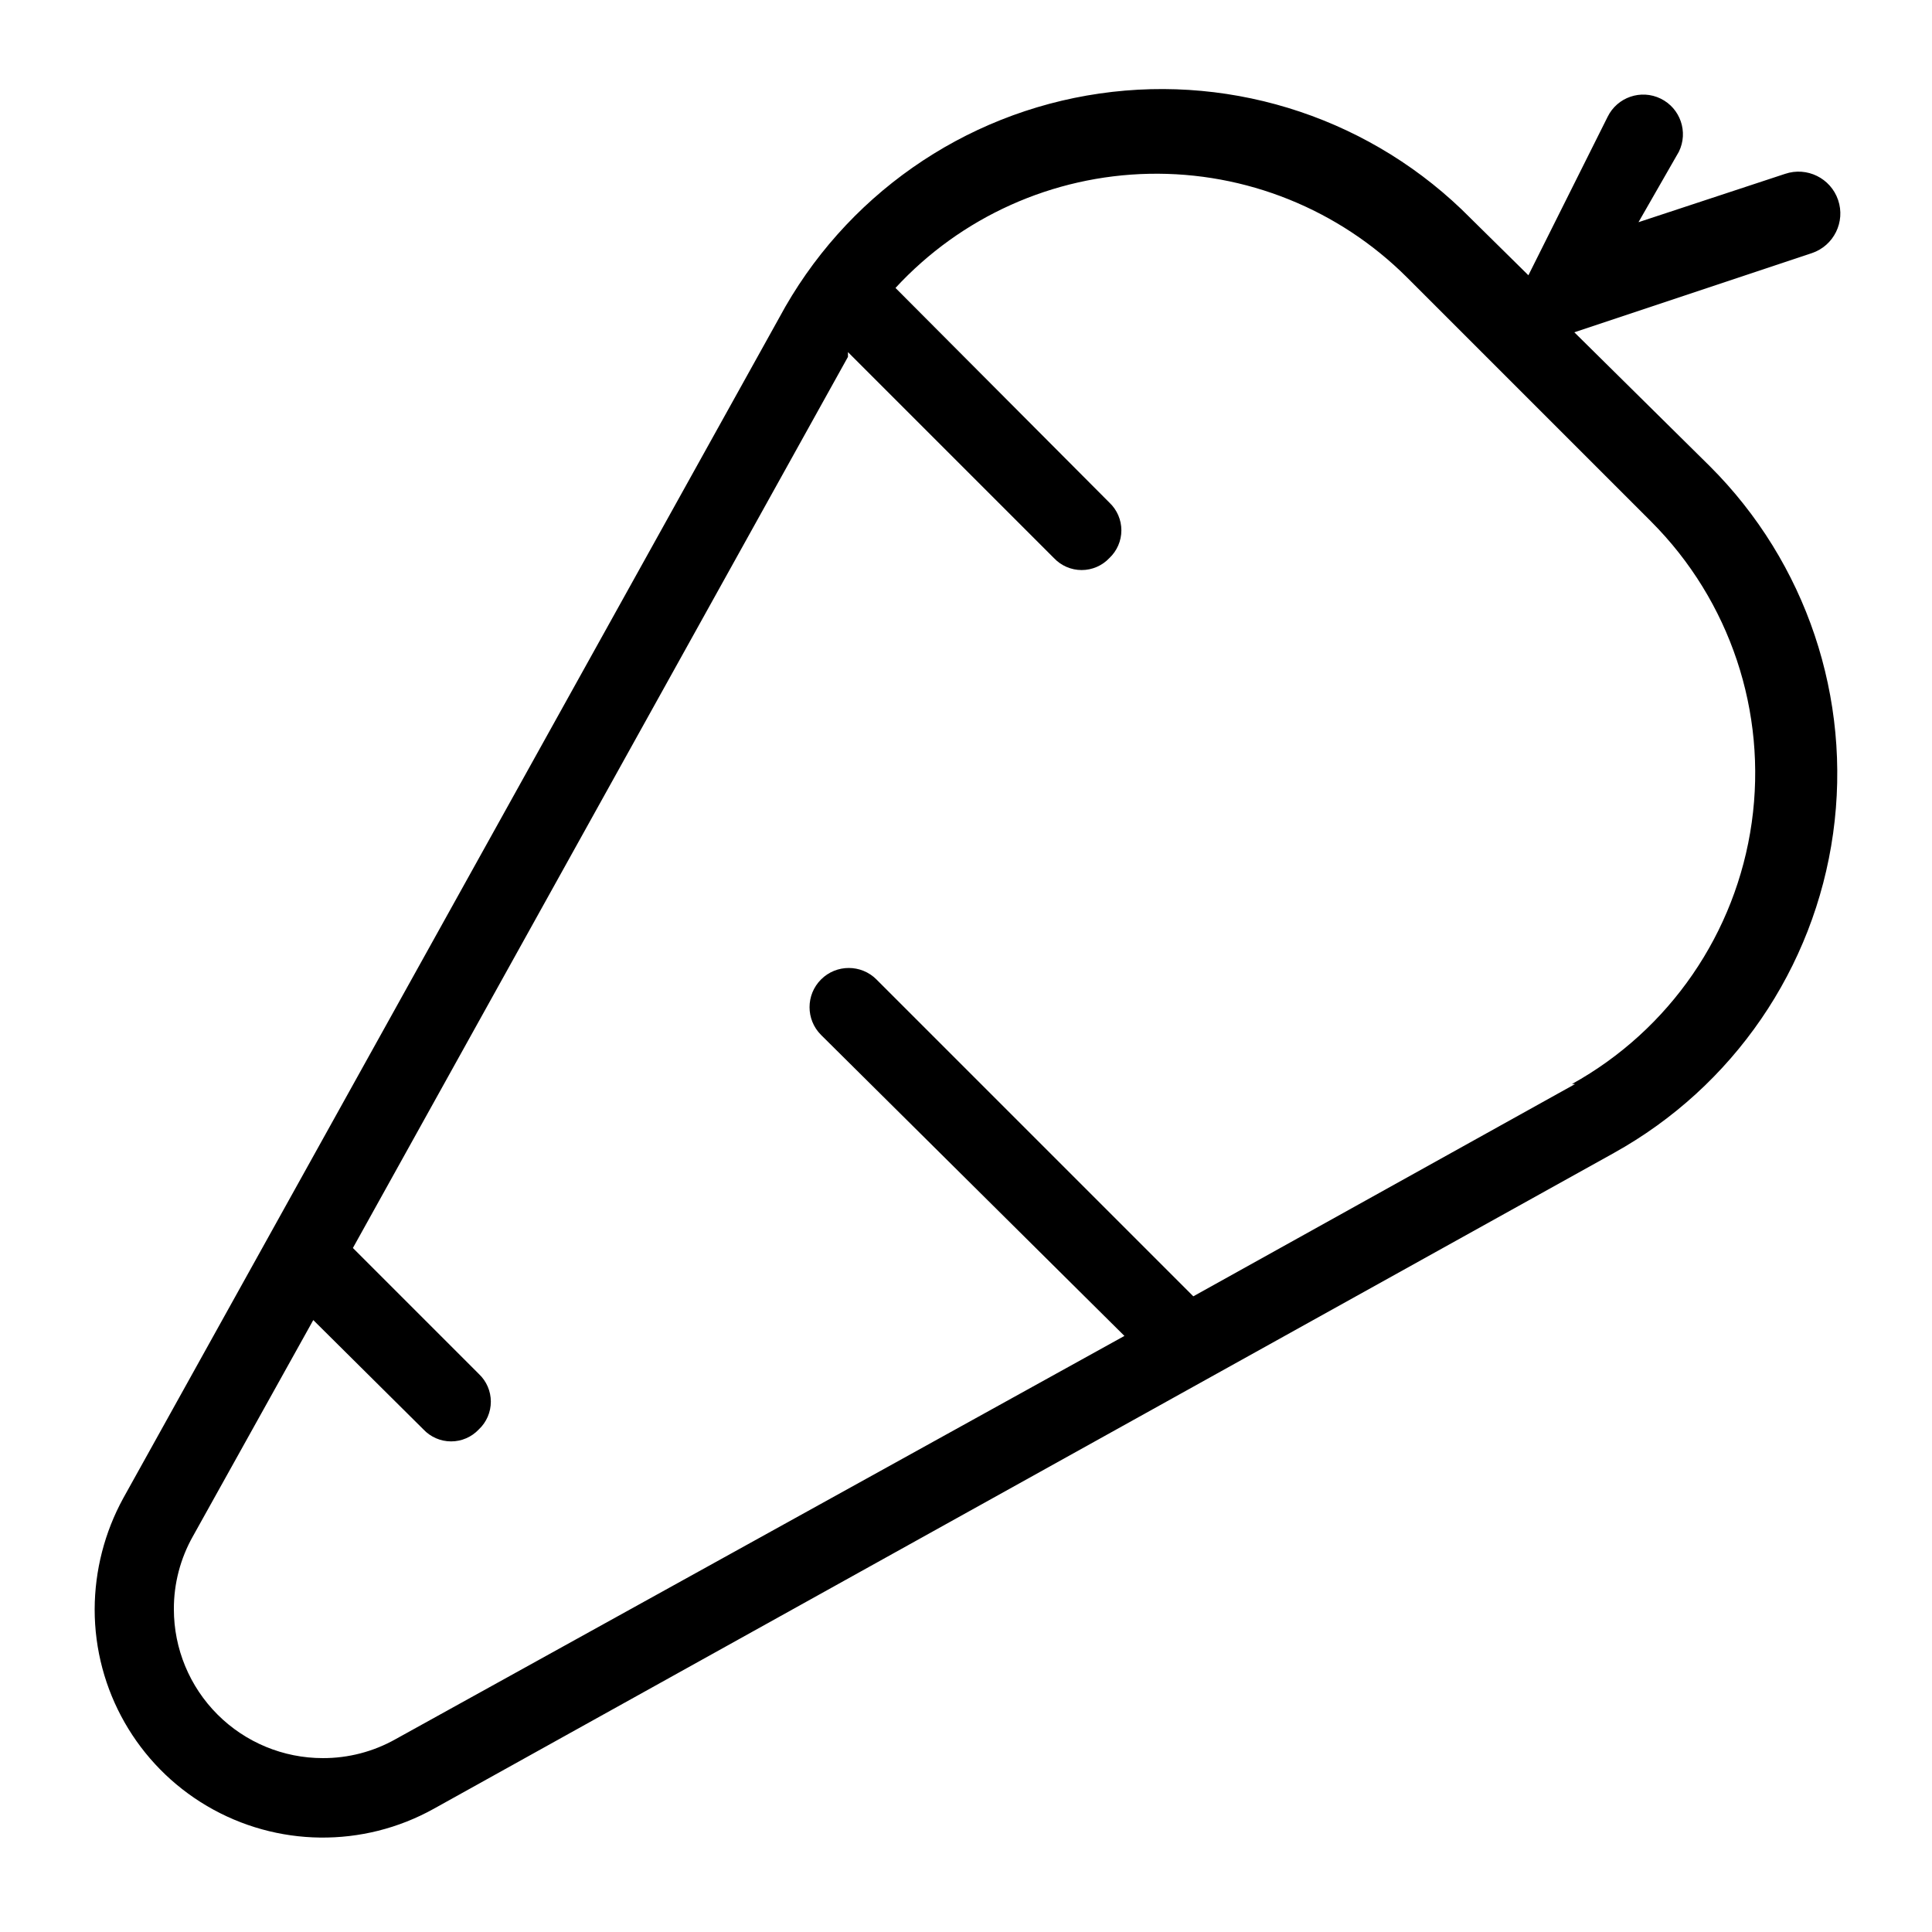
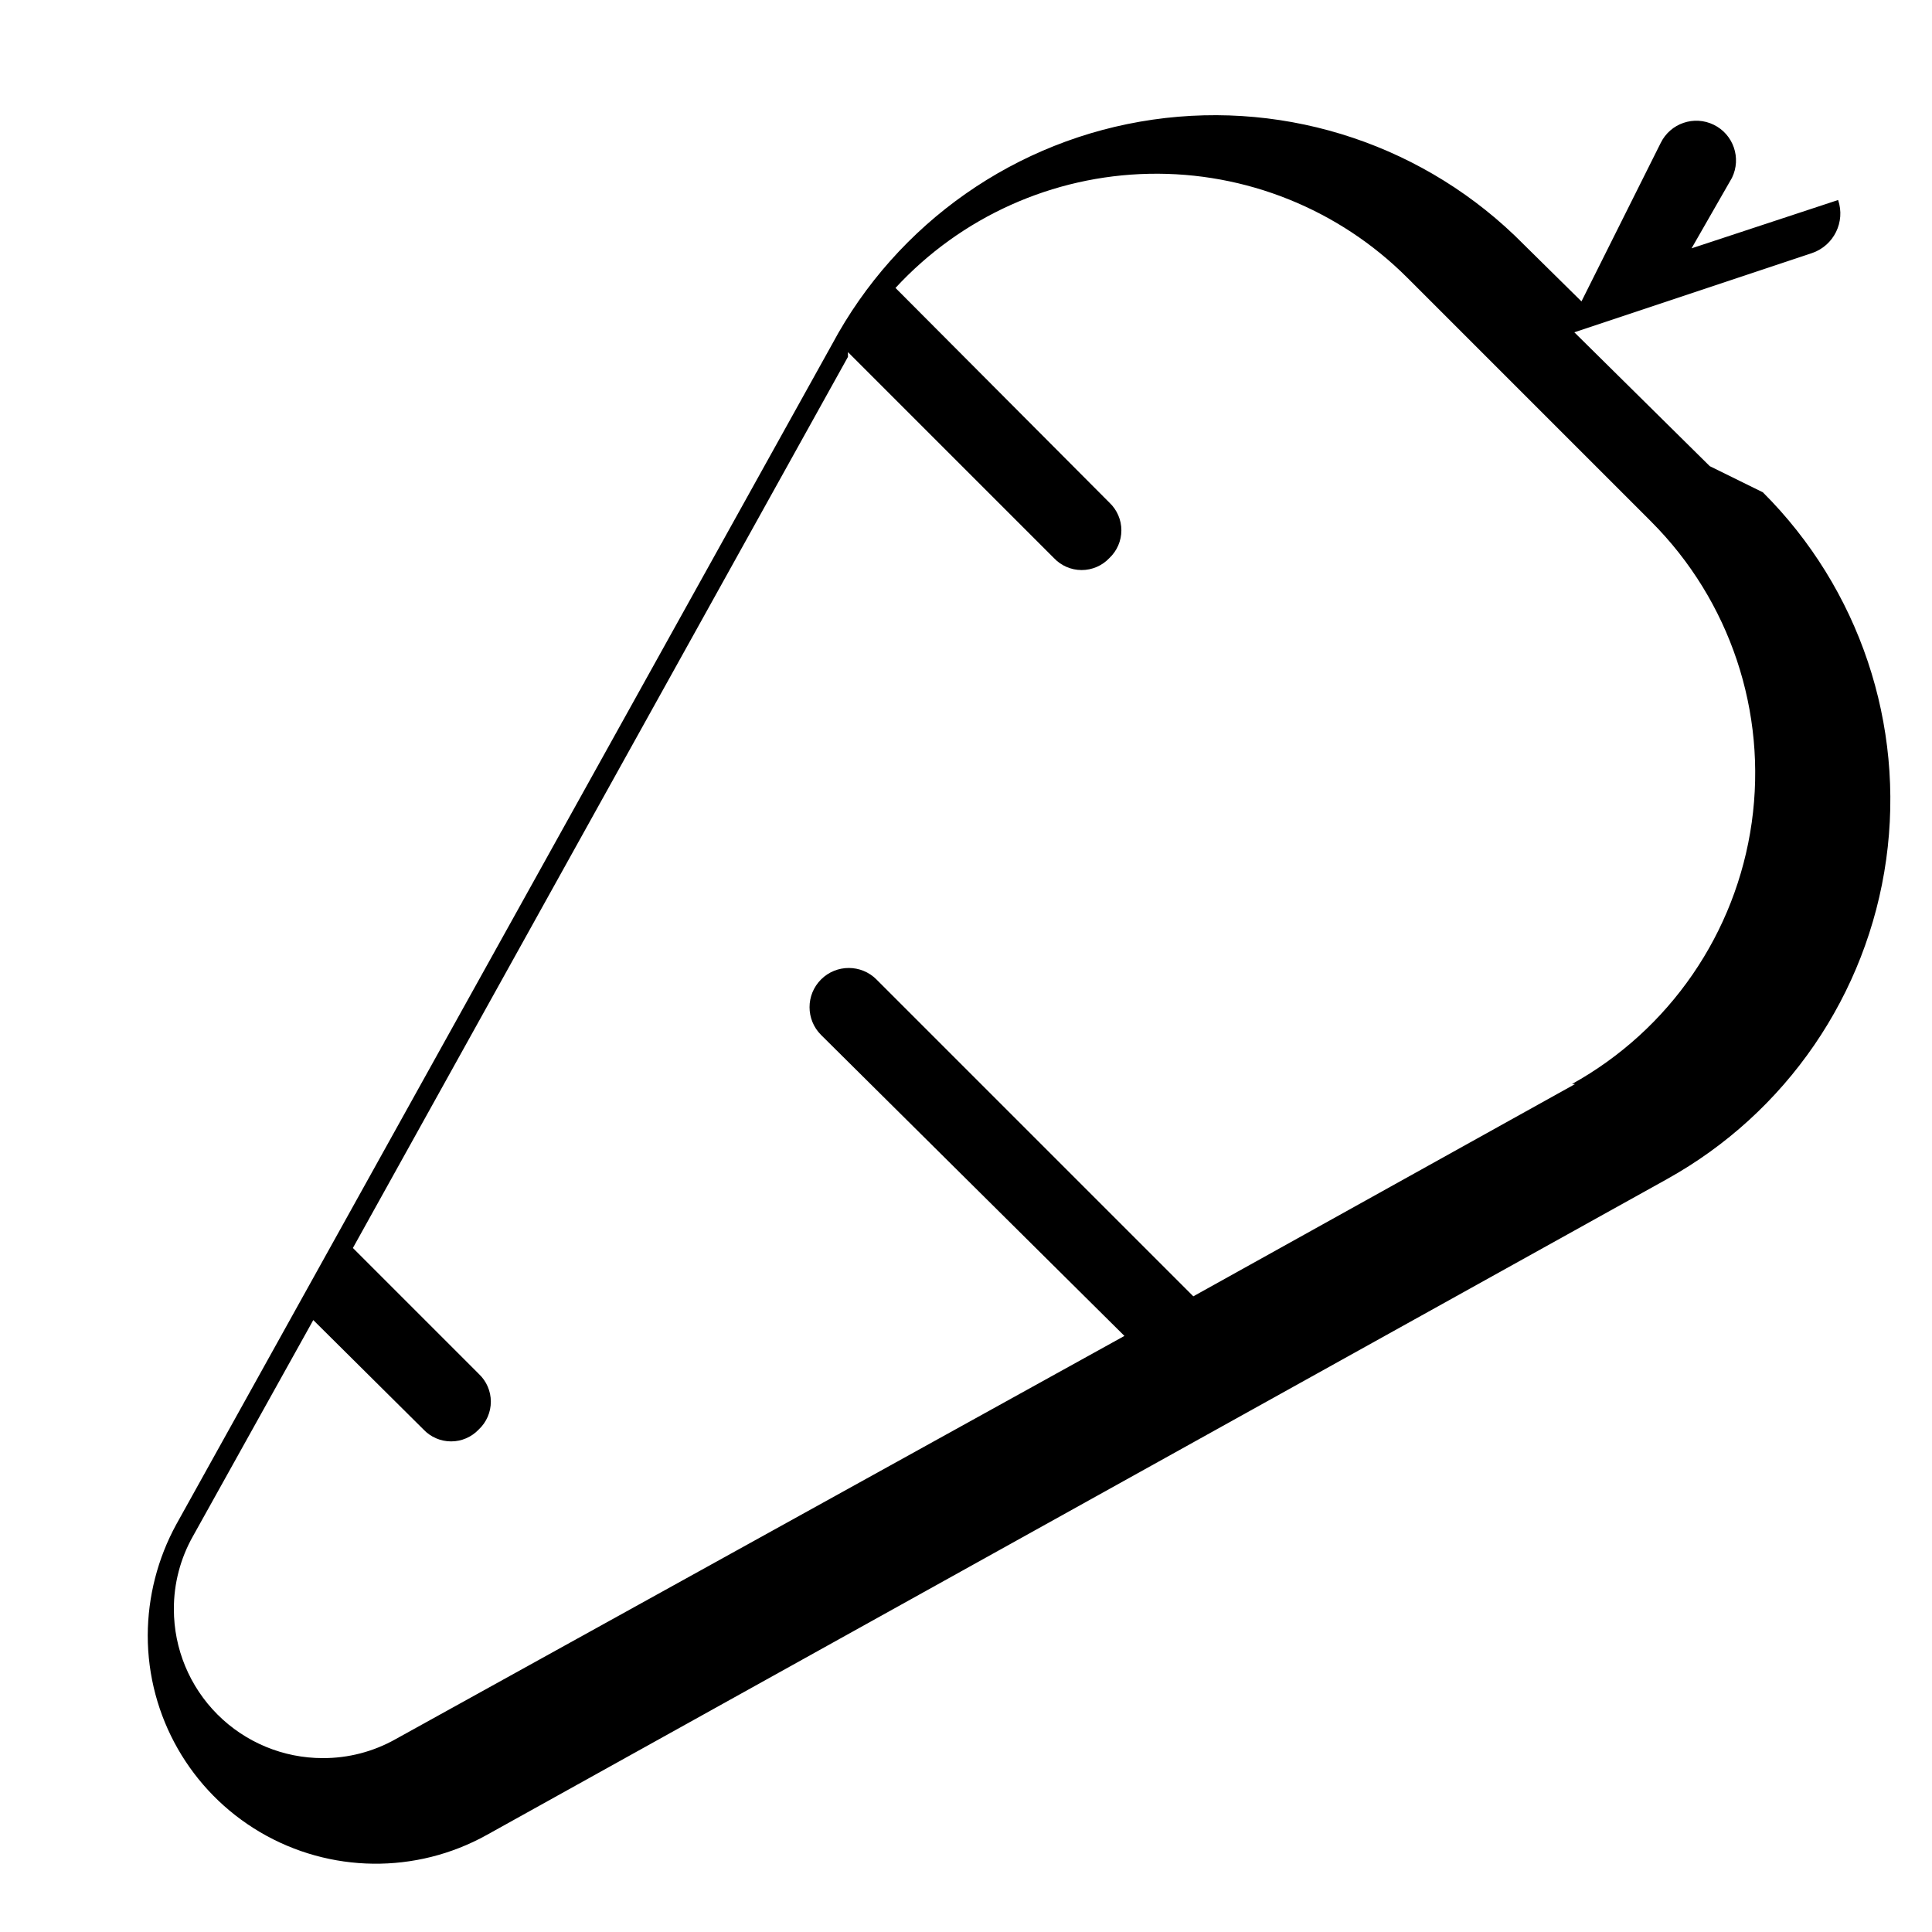
<svg xmlns="http://www.w3.org/2000/svg" fill="#000000" width="800px" height="800px" version="1.1" viewBox="144 144 512 512">
-   <path d="m597.11 267.54-35.895-35.477 62.977-20.992c5.797-1.973 8.898-8.27 6.926-14.066s-8.27-8.898-14.066-6.926l-38.836 12.805 10.707-18.684c2.551-5.215 0.391-11.512-4.828-14.062-5.215-2.551-11.512-0.391-14.062 4.828l-20.992 41.984-15.324-15.113v-0.004c-25.664-26-62.152-38.27-98.309-33.051-36.16 5.219-67.691 27.305-84.953 59.504l-173.81 312.78c-4.926 9.012-7.523 19.113-7.559 29.387-0.023 21.441 11.309 41.289 29.781 52.164 18.477 10.879 41.328 11.16 60.066 0.738l312.78-173.81v-0.004c31.578-17.539 53.086-48.891 58.078-84.668 4.992-35.773-7.109-71.816-32.68-97.332zm-35.688 163.74-101.18 56.258-83.969-83.969h0.004c-4.059-4.059-10.637-4.059-14.695 0-4.059 4.059-4.059 10.637 0 14.695l80.402 79.77-193.13 106.85c-5.891 3.324-12.547 5.059-19.312 5.035-10.469 0-20.504-4.156-27.906-11.559-7.402-7.402-11.559-17.438-11.559-27.906-0.023-6.766 1.715-13.418 5.039-19.312l31.906-57.309 29.18 28.969c1.906 2.031 4.562 3.184 7.348 3.184 2.781 0 5.441-1.152 7.348-3.184 2.027-1.902 3.18-4.562 3.18-7.348 0-2.781-1.152-5.441-3.18-7.344l-33.379-33.379 131.2-236.16v-1.258l54.578 54.578h0.004c1.902 2.027 4.562 3.18 7.348 3.18 2.781 0 5.441-1.152 7.348-3.18 2.027-1.906 3.18-4.566 3.18-7.348 0-2.785-1.152-5.441-3.18-7.348l-56.68-56.887v-0.004c17.355-18.809 41.633-29.73 67.223-30.246 25.59-0.516 50.285 9.422 68.387 27.52l64.656 64.656h-0.004c20.906 20.93 30.773 50.461 26.648 79.75-4.129 29.293-21.766 54.949-47.641 69.293z" />
+   <path d="m597.11 267.54-35.895-35.477 62.977-20.992c5.797-1.973 8.898-8.27 6.926-14.066l-38.836 12.805 10.707-18.684c2.551-5.215 0.391-11.512-4.828-14.062-5.215-2.551-11.512-0.391-14.062 4.828l-20.992 41.984-15.324-15.113v-0.004c-25.664-26-62.152-38.27-98.309-33.051-36.16 5.219-67.691 27.305-84.953 59.504l-173.81 312.78c-4.926 9.012-7.523 19.113-7.559 29.387-0.023 21.441 11.309 41.289 29.781 52.164 18.477 10.879 41.328 11.16 60.066 0.738l312.78-173.81v-0.004c31.578-17.539 53.086-48.891 58.078-84.668 4.992-35.773-7.109-71.816-32.68-97.332zm-35.688 163.74-101.18 56.258-83.969-83.969h0.004c-4.059-4.059-10.637-4.059-14.695 0-4.059 4.059-4.059 10.637 0 14.695l80.402 79.77-193.13 106.85c-5.891 3.324-12.547 5.059-19.312 5.035-10.469 0-20.504-4.156-27.906-11.559-7.402-7.402-11.559-17.438-11.559-27.906-0.023-6.766 1.715-13.418 5.039-19.312l31.906-57.309 29.18 28.969c1.906 2.031 4.562 3.184 7.348 3.184 2.781 0 5.441-1.152 7.348-3.184 2.027-1.902 3.18-4.562 3.18-7.348 0-2.781-1.152-5.441-3.18-7.344l-33.379-33.379 131.2-236.16v-1.258l54.578 54.578h0.004c1.902 2.027 4.562 3.18 7.348 3.18 2.781 0 5.441-1.152 7.348-3.18 2.027-1.906 3.18-4.566 3.18-7.348 0-2.785-1.152-5.441-3.18-7.348l-56.68-56.887v-0.004c17.355-18.809 41.633-29.73 67.223-30.246 25.59-0.516 50.285 9.422 68.387 27.52l64.656 64.656h-0.004c20.906 20.93 30.773 50.461 26.648 79.75-4.129 29.293-21.766 54.949-47.641 69.293z" />
</svg>